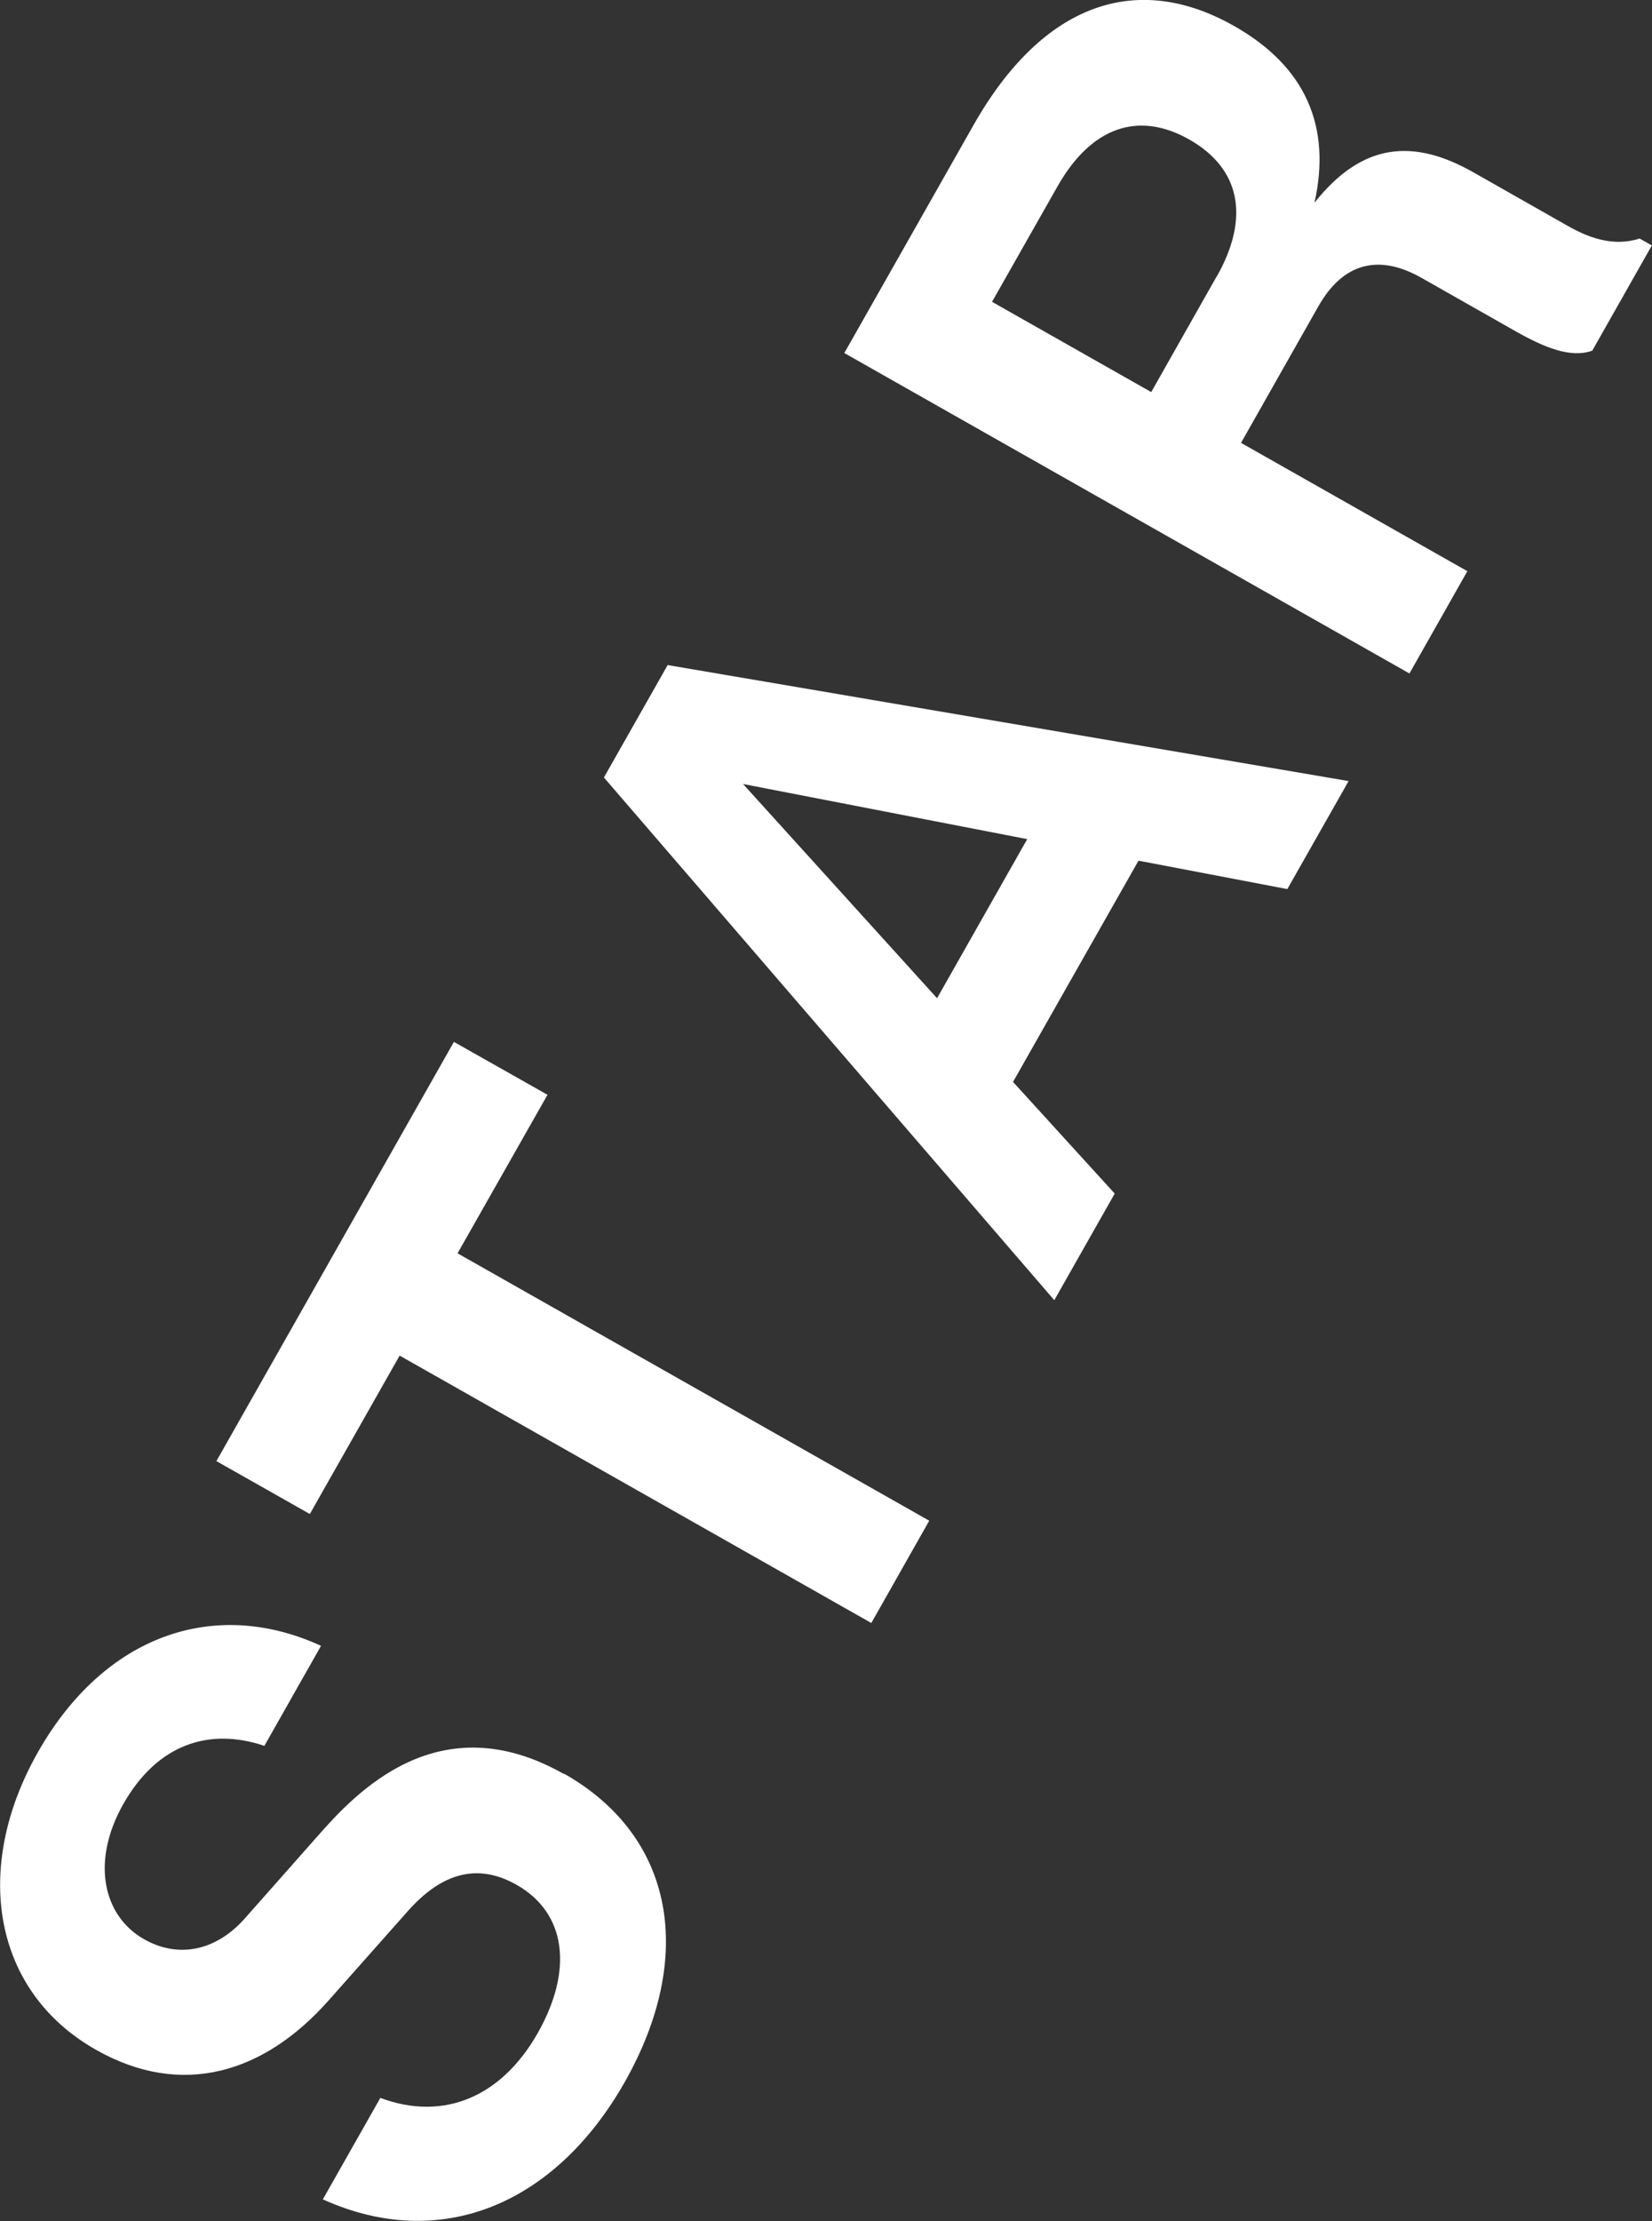
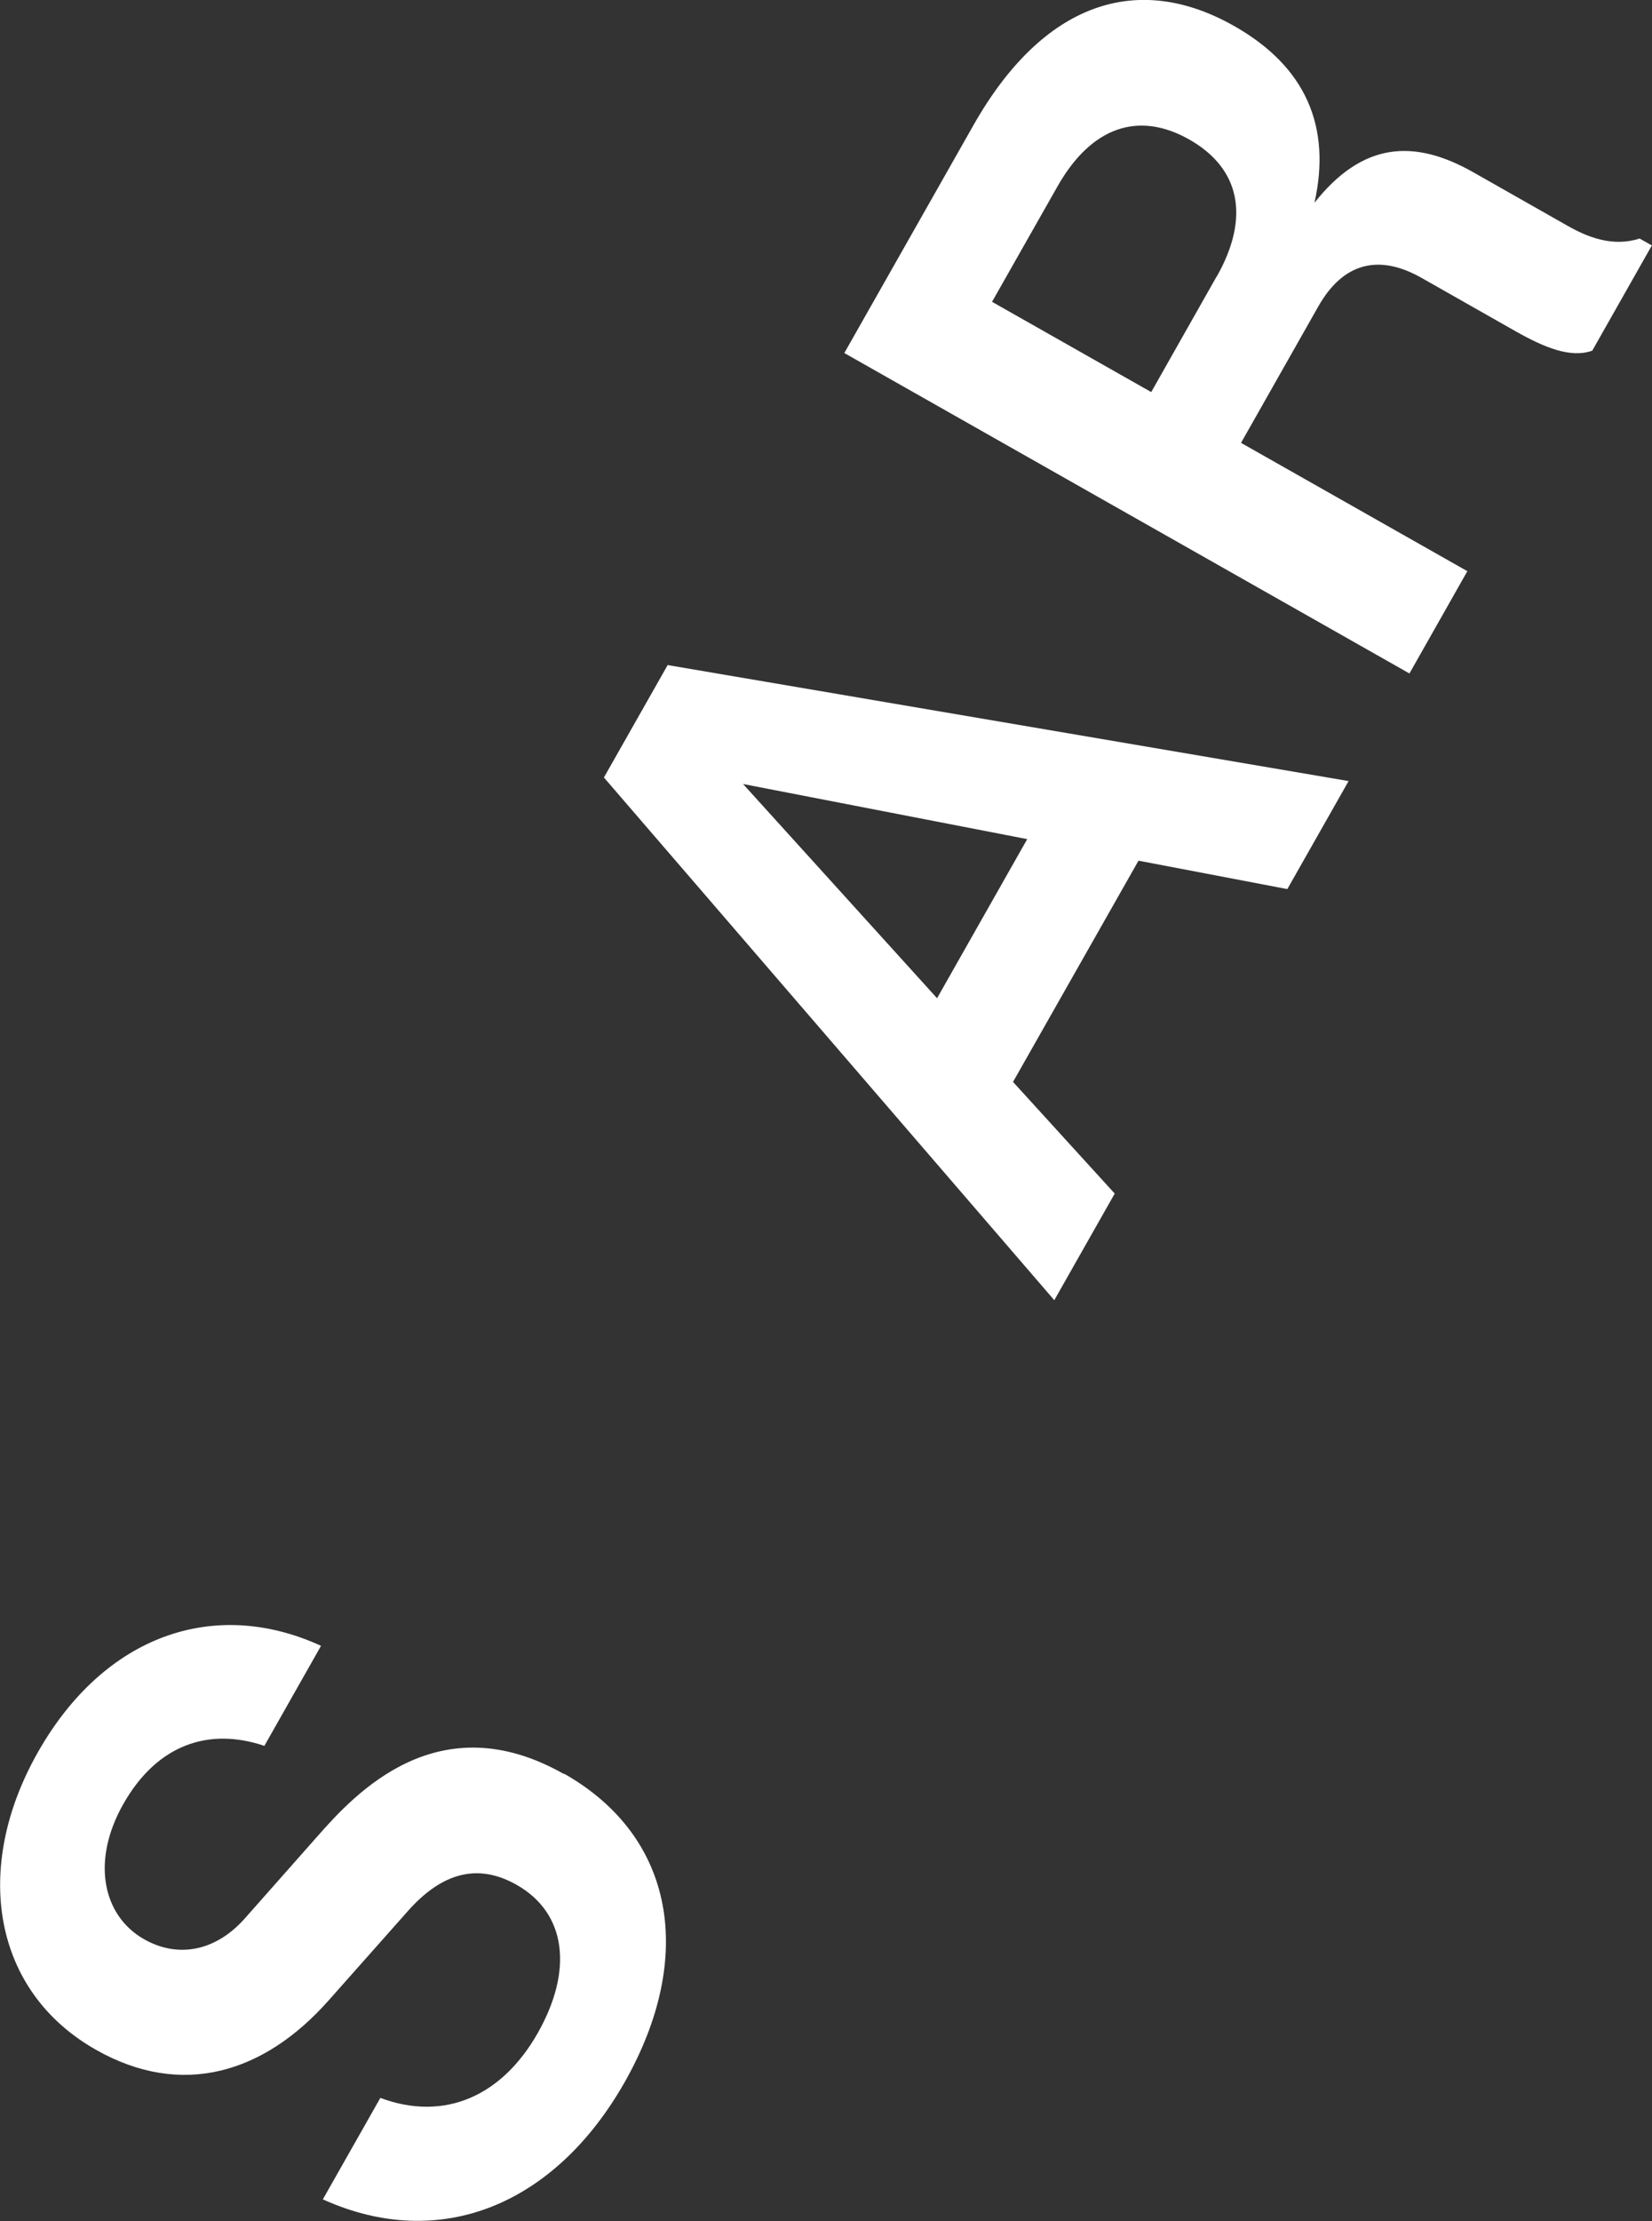
<svg xmlns="http://www.w3.org/2000/svg" viewBox="0 0 118.1 158.74">
  <rect x="0" y="0" width="118.1" height="158.74" fill="#333333" stroke="none" />
  <defs>
    <style>
.cls-1 { fill: #fff; }
</style>
  </defs>
  <path class="cls-1" d="M40.31,126.78c-8.98-5.09-14.93,1.4-17.64,4.48l-5.2,5.88c-2.05,2.28-4.71,2.84-7.17,1.45-2.97-1.69-3.79-5.6-1.48-9.67,2.43-4.28,6.14-5.48,10.08-4.15l4.05-7.15c-7.61-3.49-15.49-.78-20.25,7.62-4.67,8.25-3.25,17.05,4.16,21.25,6.16,3.49,12.03,1.65,16.6-3.49l5.74-6.47c2.46-2.75,5.01-3.37,7.73-1.83,3.6,2.04,4.03,6.15,1.52,10.58-2.54,4.49-6.64,6.37-11.26,4.65l-4.11,7.25c8.4,3.8,16.61,.38,21.58-8.38,5.06-8.93,3.6-17.54-4.33-22.04Z" />
-   <polygon class="cls-1" points="39.14 78.24 32.45 74.46 15.47 104.42 22.15 108.2 28.57 96.88 62.29 115.99 66.43 108.68 32.71 89.57 39.14 78.24" />
  <path class="cls-1" d="M43.17,55.56l32.2,37.36,4.32-7.62-7.27-7.98,8.97-15.81,10.64,2.03,4.38-7.72-48.68-8.29-4.56,8.04Zm30.27,4.4l-6.45,11.38-13.87-15.31,20.32,3.94Z" />
  <path class="cls-1" d="M117.21,17.05c-1.94,.62-3.73-.11-5.14-.91l-6.73-3.82c-4.33-2.46-7.98-2.11-11.37,2.17,1.22-5.44-.62-9.73-5.74-12.63-6.89-3.91-13.64-1.73-18.64,7.09l-9.23,16.28,40.4,22.9,4.14-7.31-16.18-9.17,5.53-9.76c1.75-3.08,4.28-3.78,7.36-2.04l6.73,3.82c2.04,1.15,3.93,1.95,5.49,1.39l4.26-7.52-.89-.5Zm-30.24,2.72l-4.67,8.25-11.38-6.45,4.68-8.25c2.4-4.23,5.76-5.42,9.42-3.35,3.65,2.07,4.36,5.57,1.96,9.8Z" />
</svg>